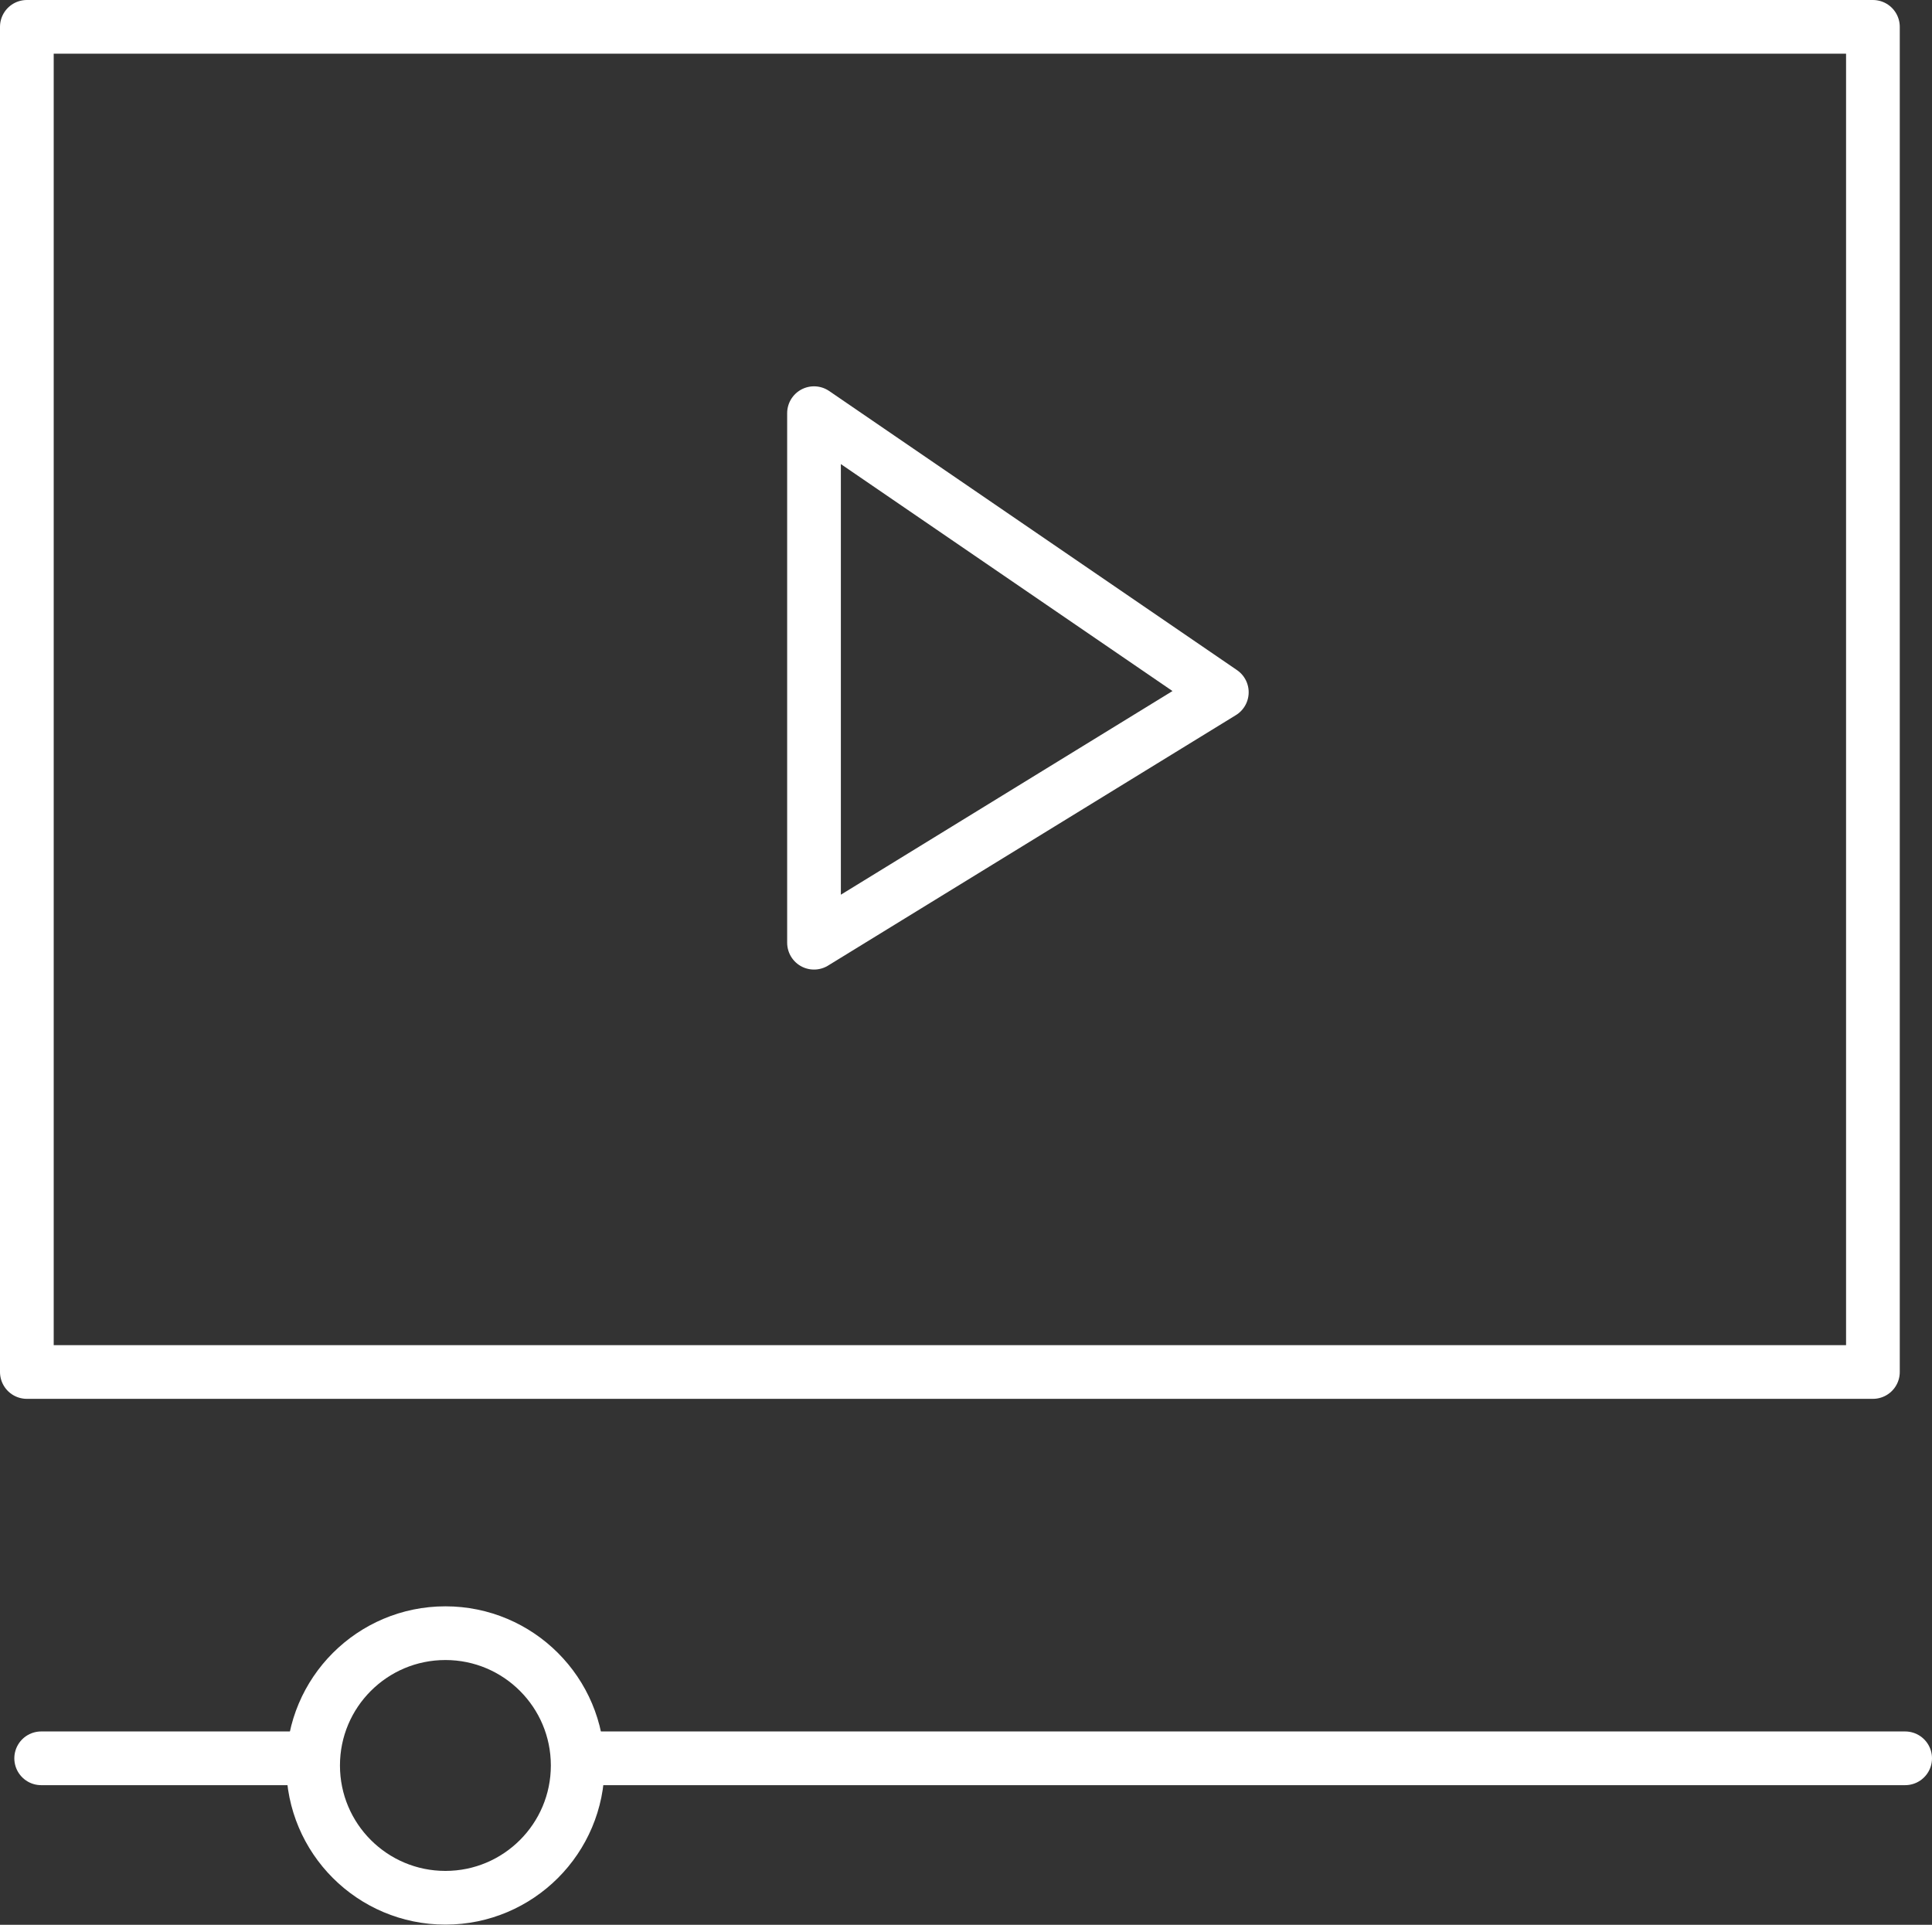
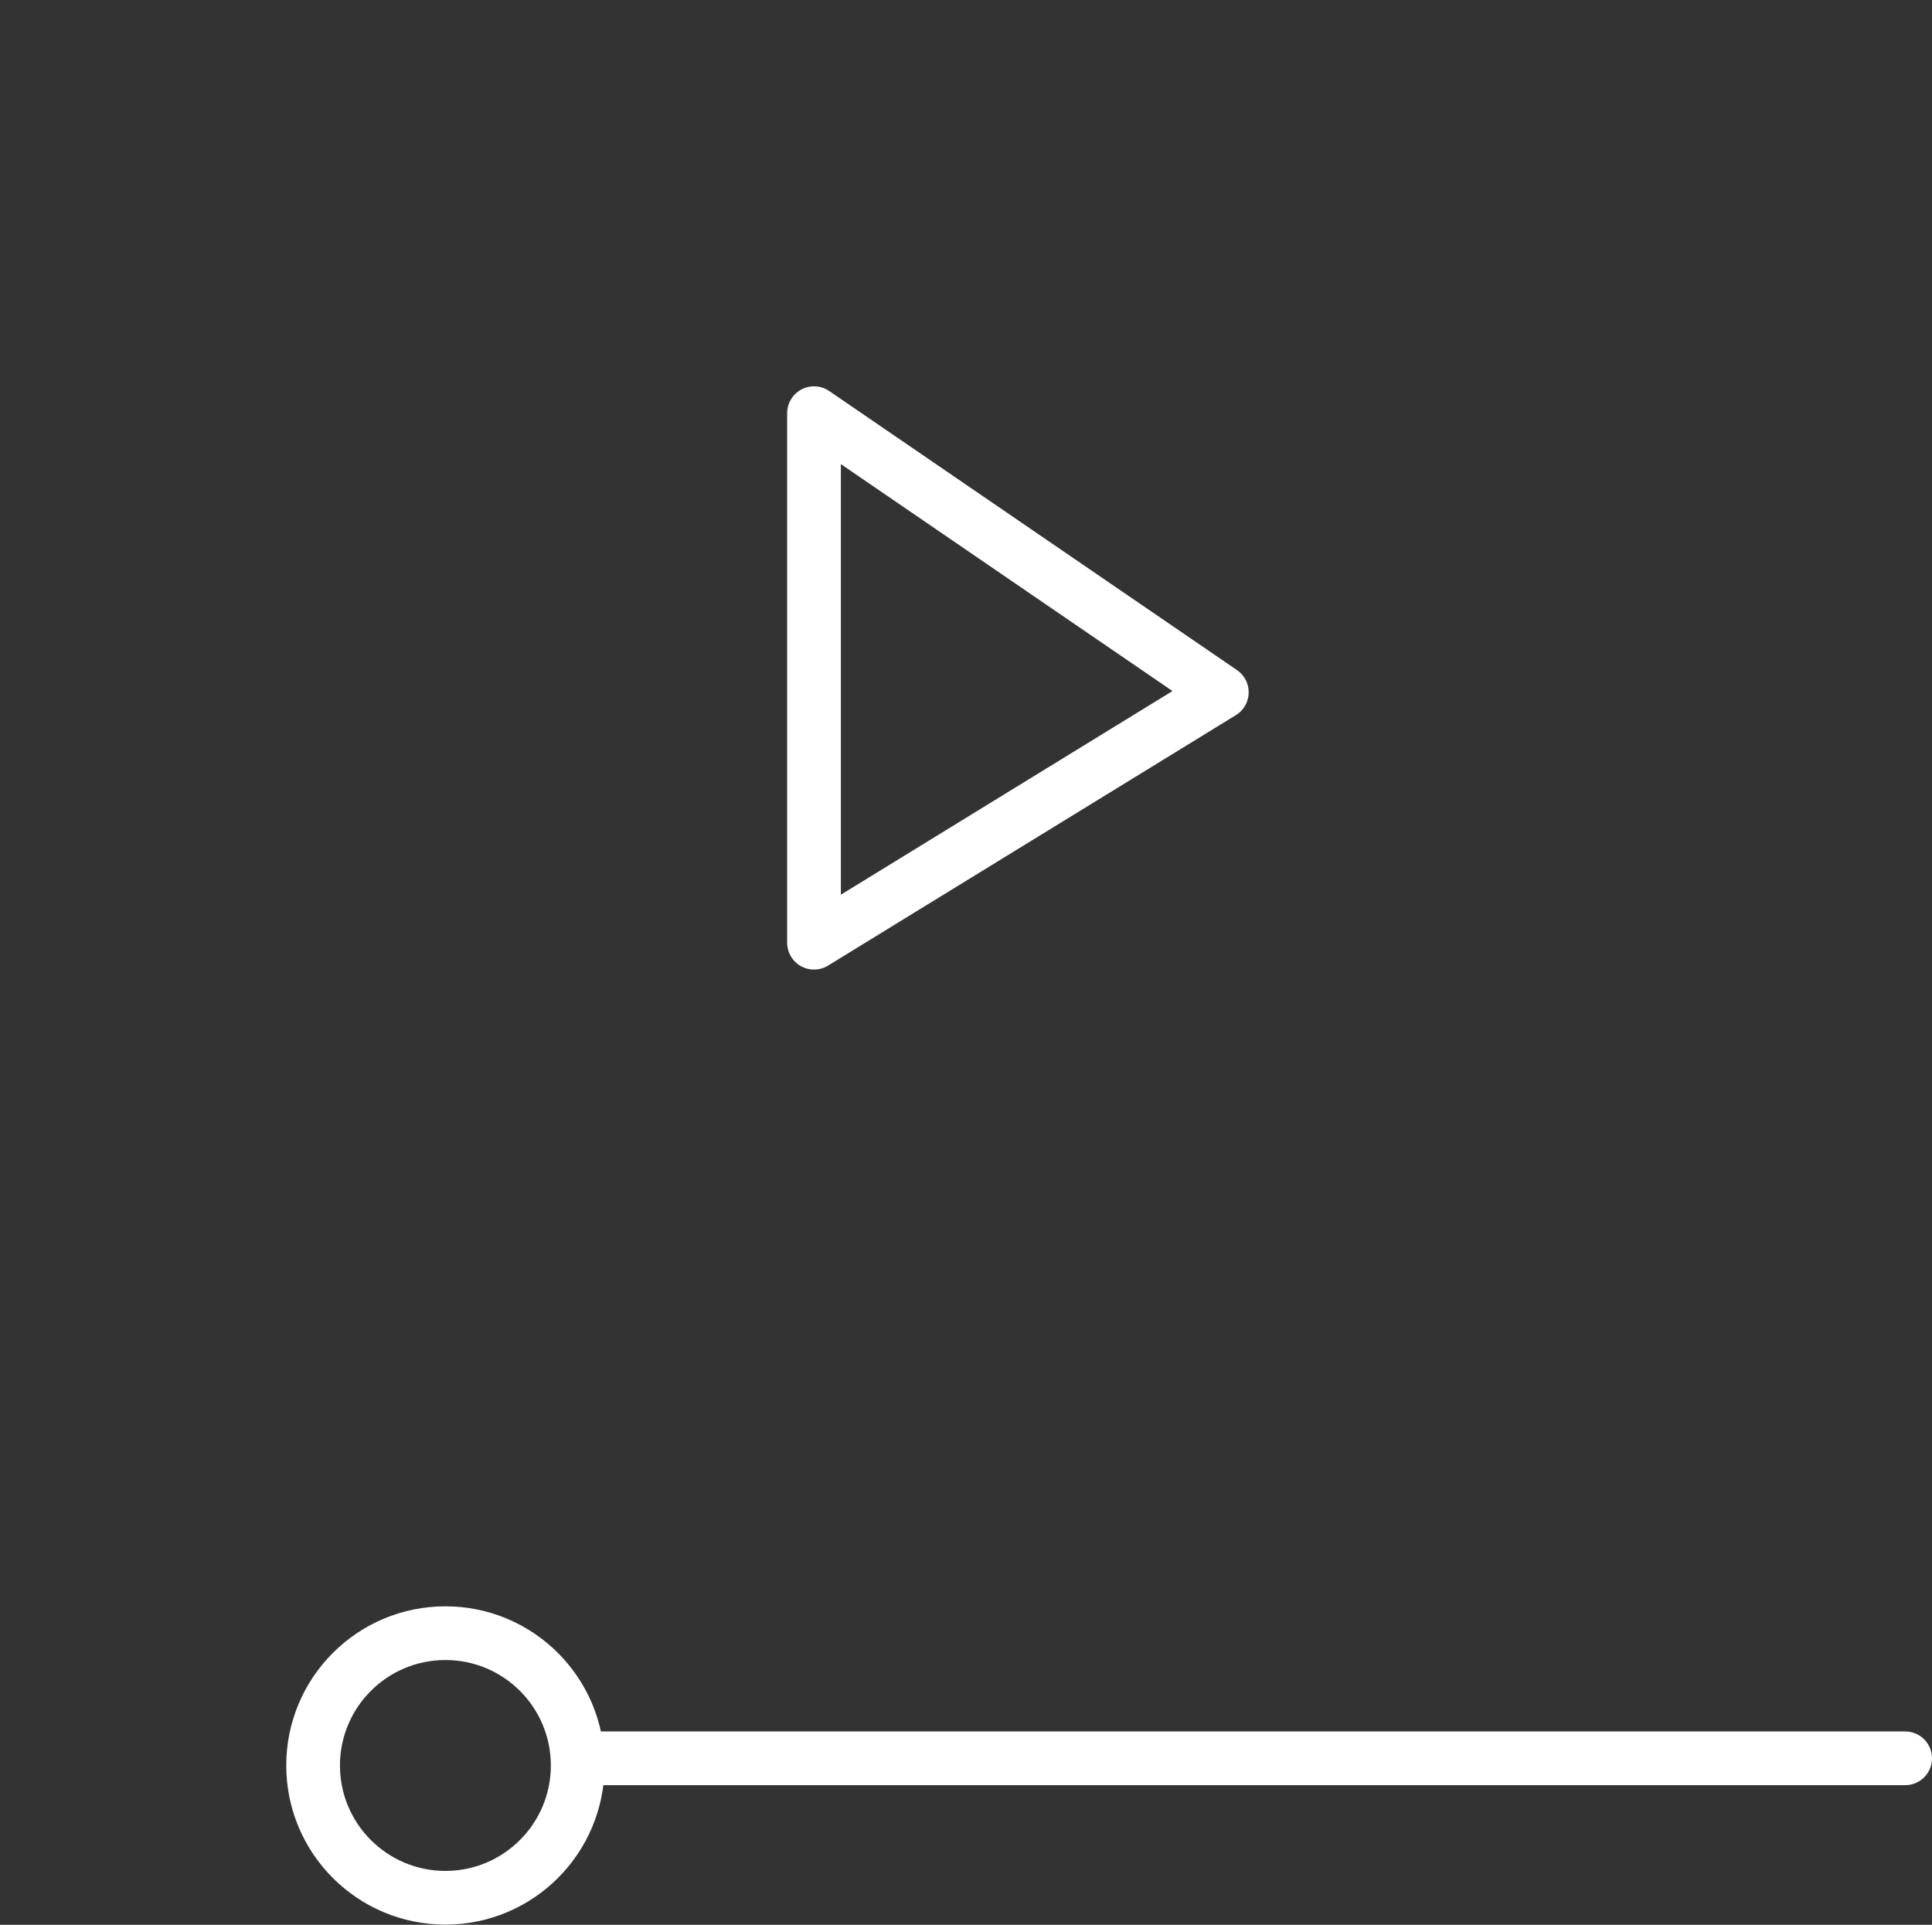
<svg xmlns="http://www.w3.org/2000/svg" viewBox="0 0 107.92 107.52">
  <rect x="0" y="0" width="107.92" height="107.52" fill="#333333" stroke="none" />
  <defs>
    <style>.cls-1{fill:none;stroke:#fff;stroke-linecap:round;stroke-linejoin:round;stroke-width:3px;}</style>
  </defs>
  <g id="Ebene_2" data-name="Ebene 2">
    <g id="Ebene_1-2" data-name="Ebene 1">
-       <rect class="cls-1" x="1.5" y="1.5" width="103.12" height="75.14" />
      <circle class="cls-1" cx="24.88" cy="98.62" r="7.39" />
      <line class="cls-1" x1="32.3" y1="98.22" x2="106.42" y2="98.22" />
-       <line class="cls-1" x1="2.3" y1="98.22" x2="17.42" y2="98.22" />
      <polygon class="cls-1" points="45.47 23.08 45.47 52.66 68.25 38.67 45.47 23.08" />
    </g>
  </g>
</svg>